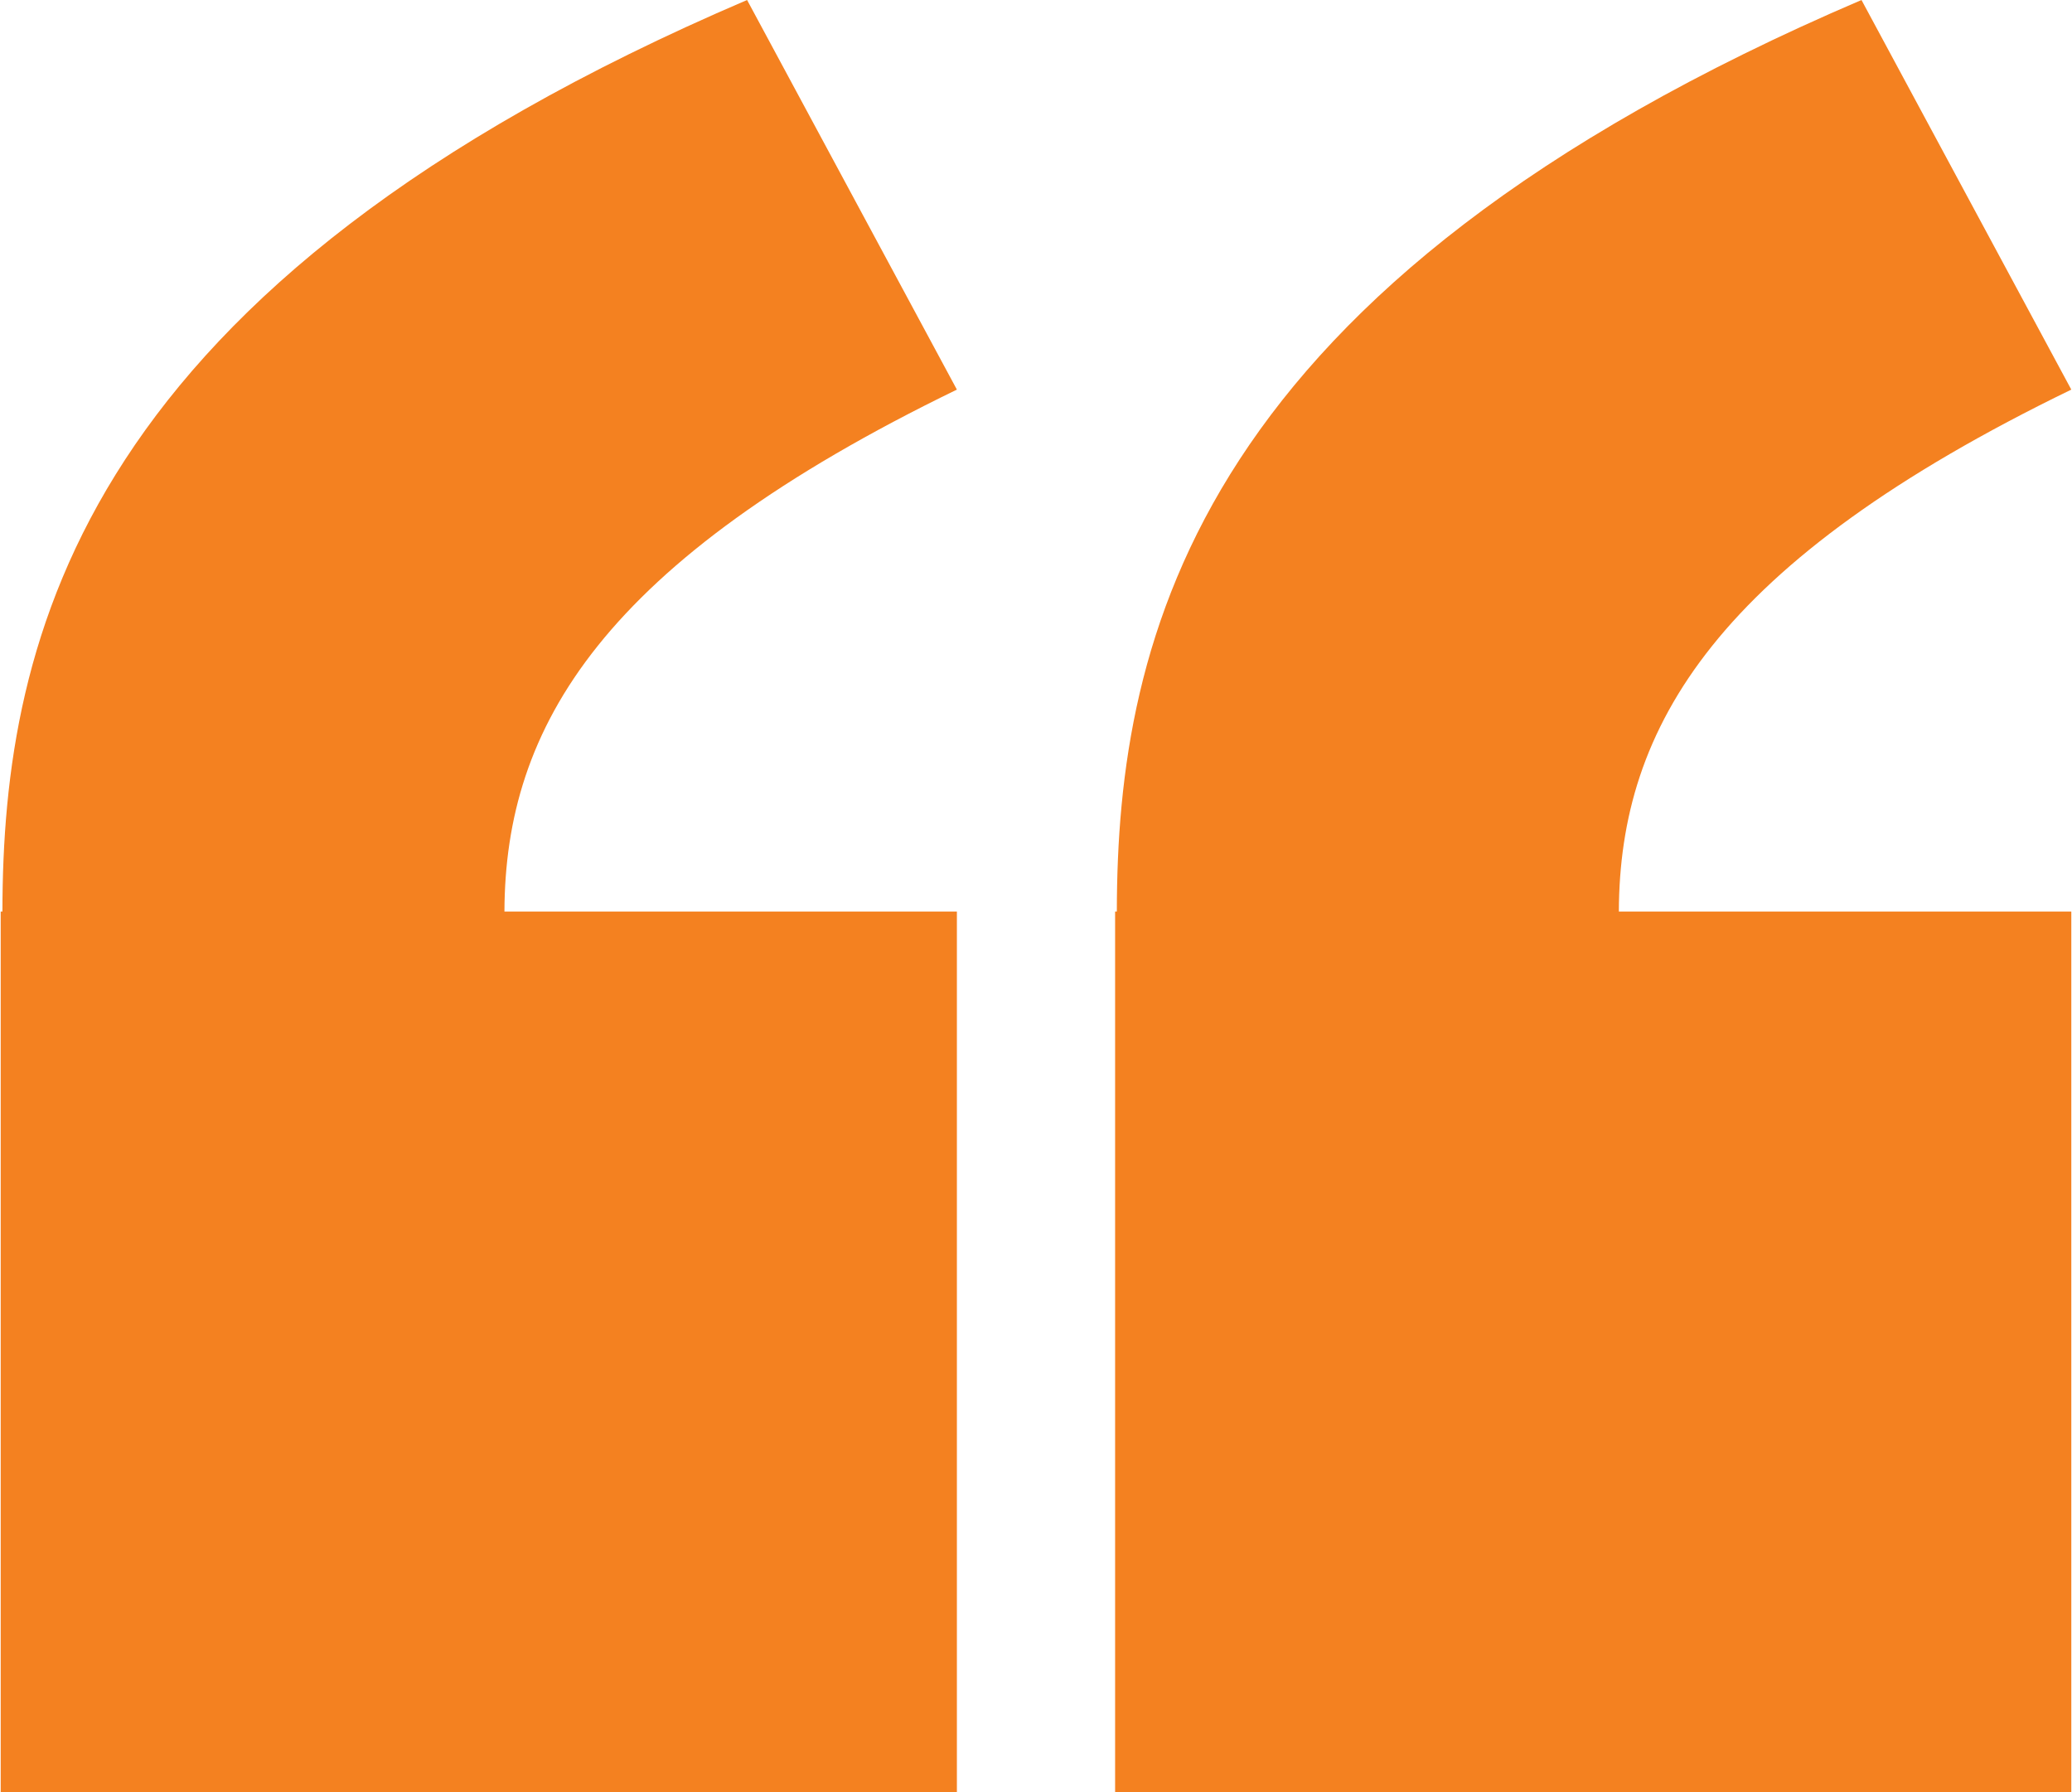
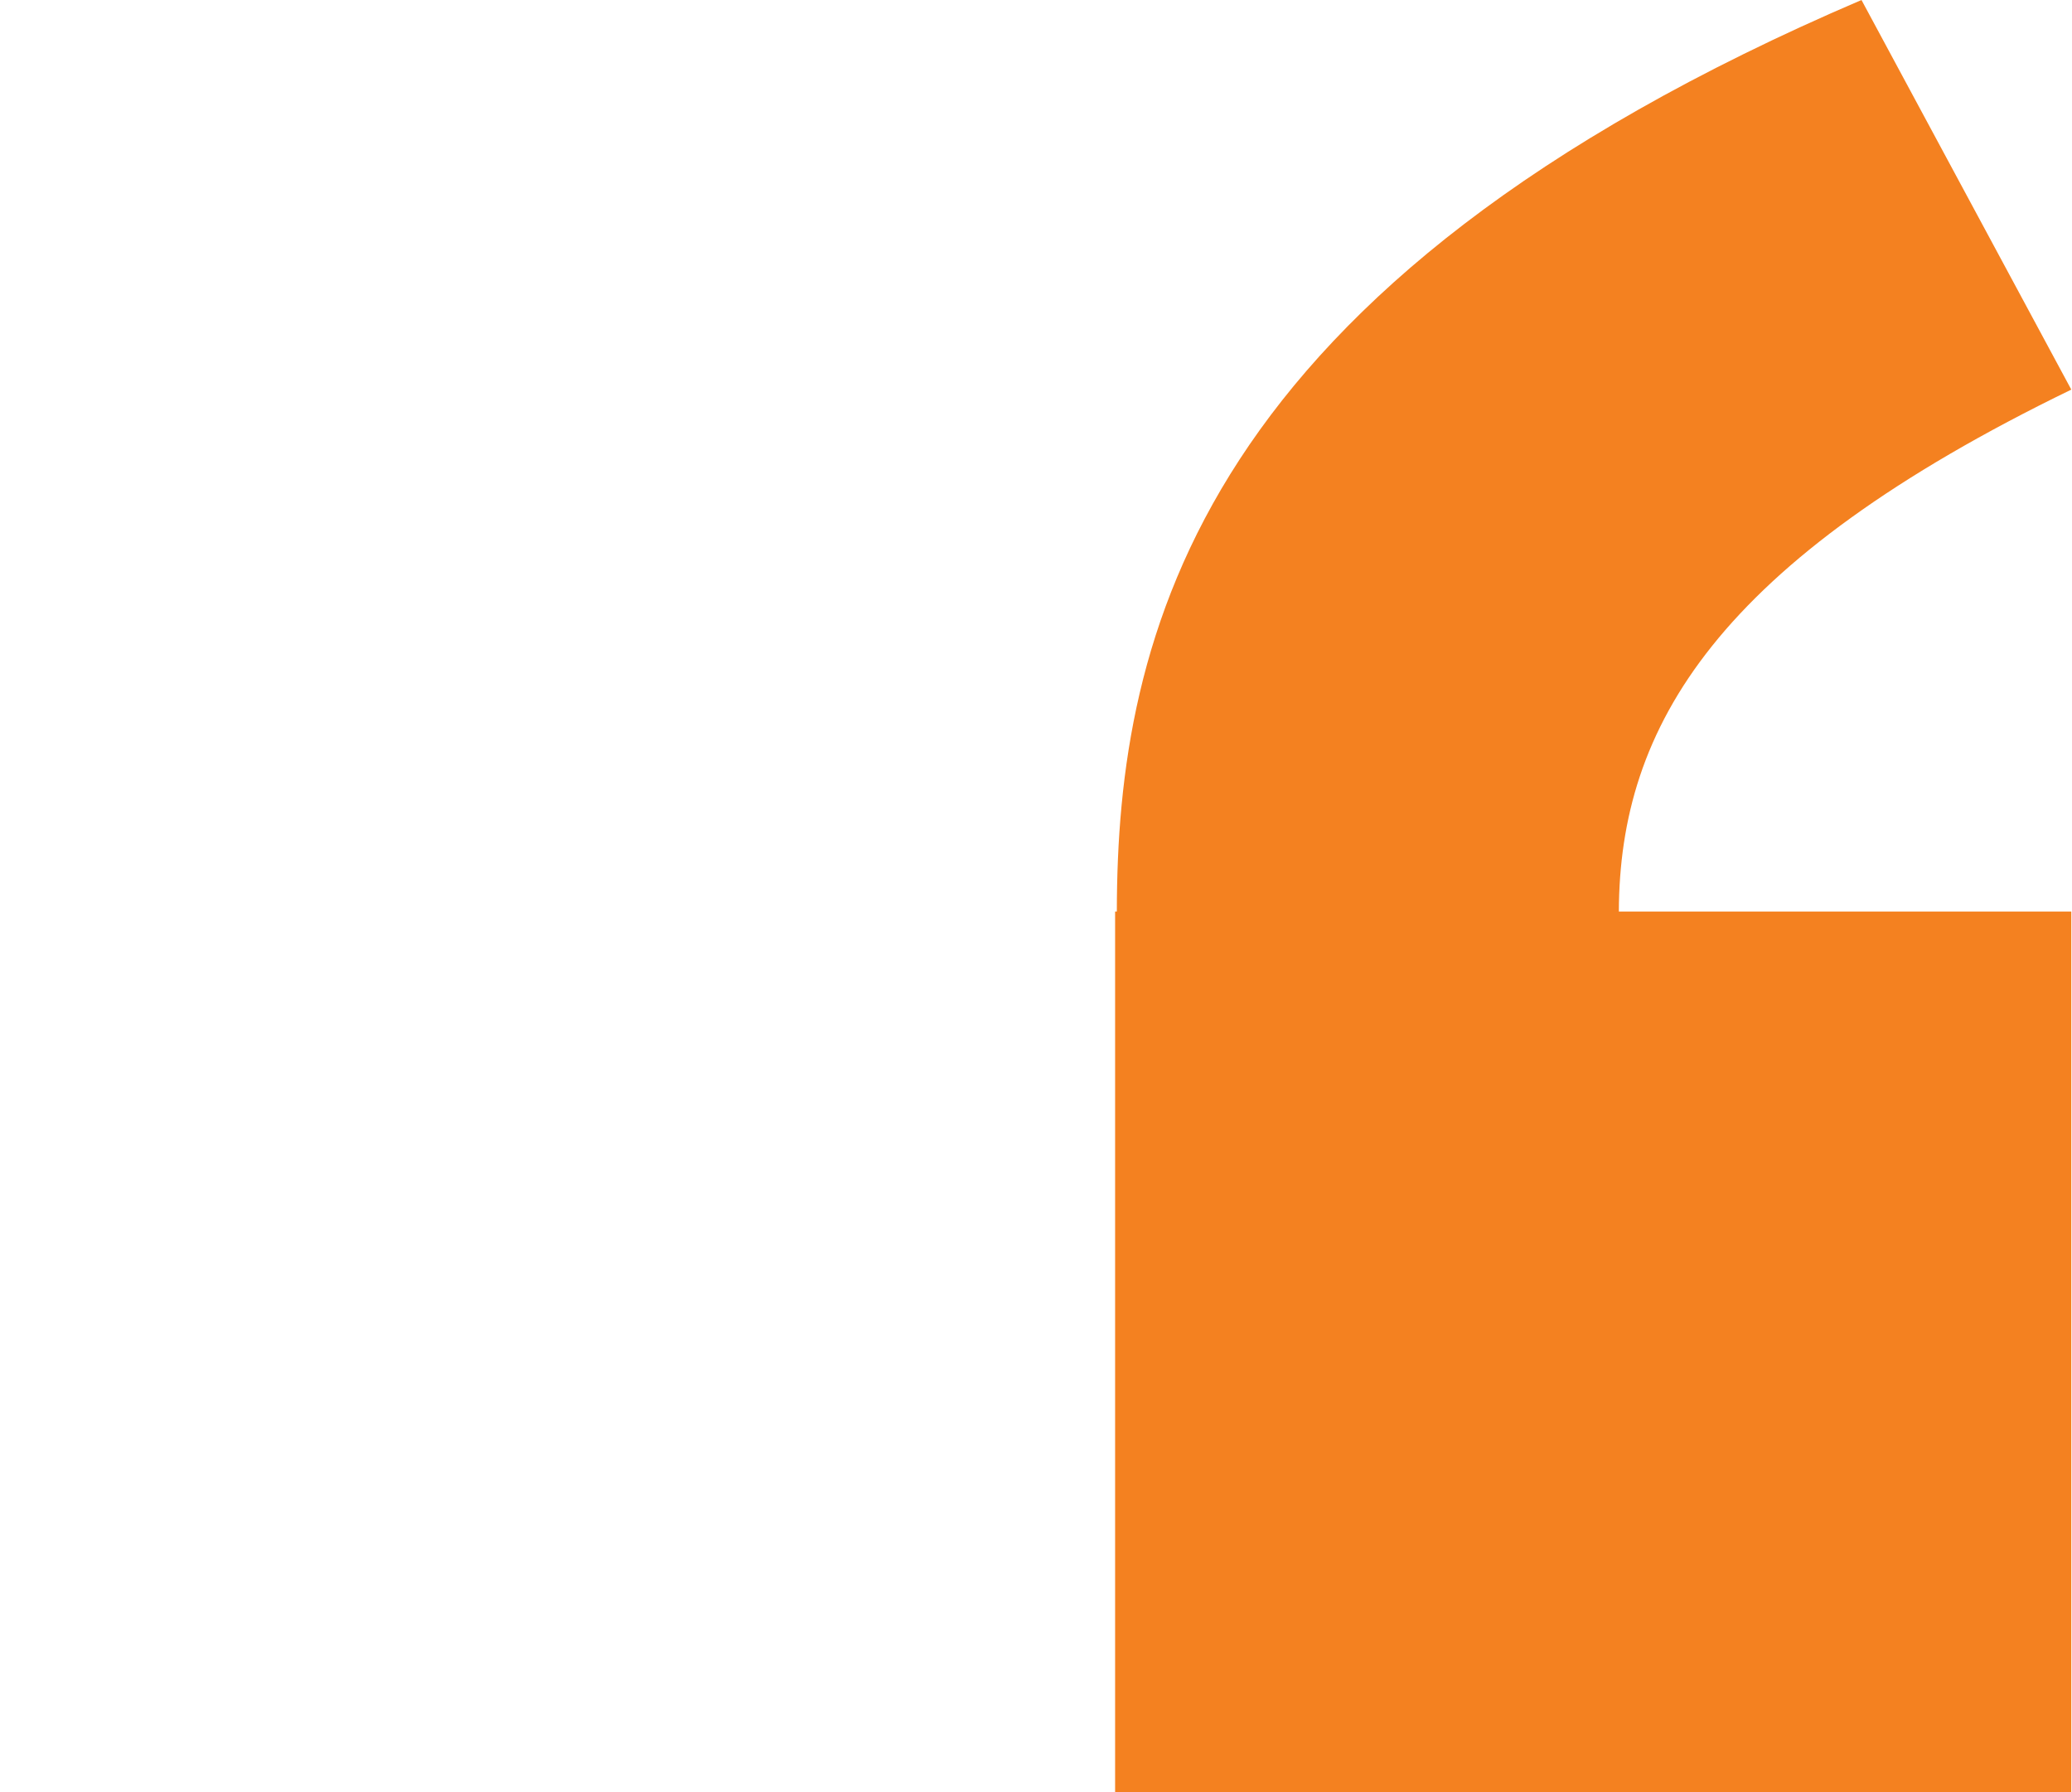
<svg xmlns="http://www.w3.org/2000/svg" id="Layer_1" viewBox="0 0 296 256">
-   <path d="M136.699,55.655L106.726,0C11.599,40.698.392,90.938.346,130.211H.1v125.789h136.599v-125.789h-64.636c.085-26.433,13.937-49.95,64.636-74.557Z" style="fill:#f48120; stroke-width:0px;" />
  <path d="M295.9,55.655L265.927,0c-95.126,40.698-106.333,90.938-106.379,130.211h-.246v125.789h136.599v-125.789h-64.636c.085-26.433,13.937-49.95,64.636-74.557Z" style="fill:#f48120; stroke-width:0px;" />
</svg>